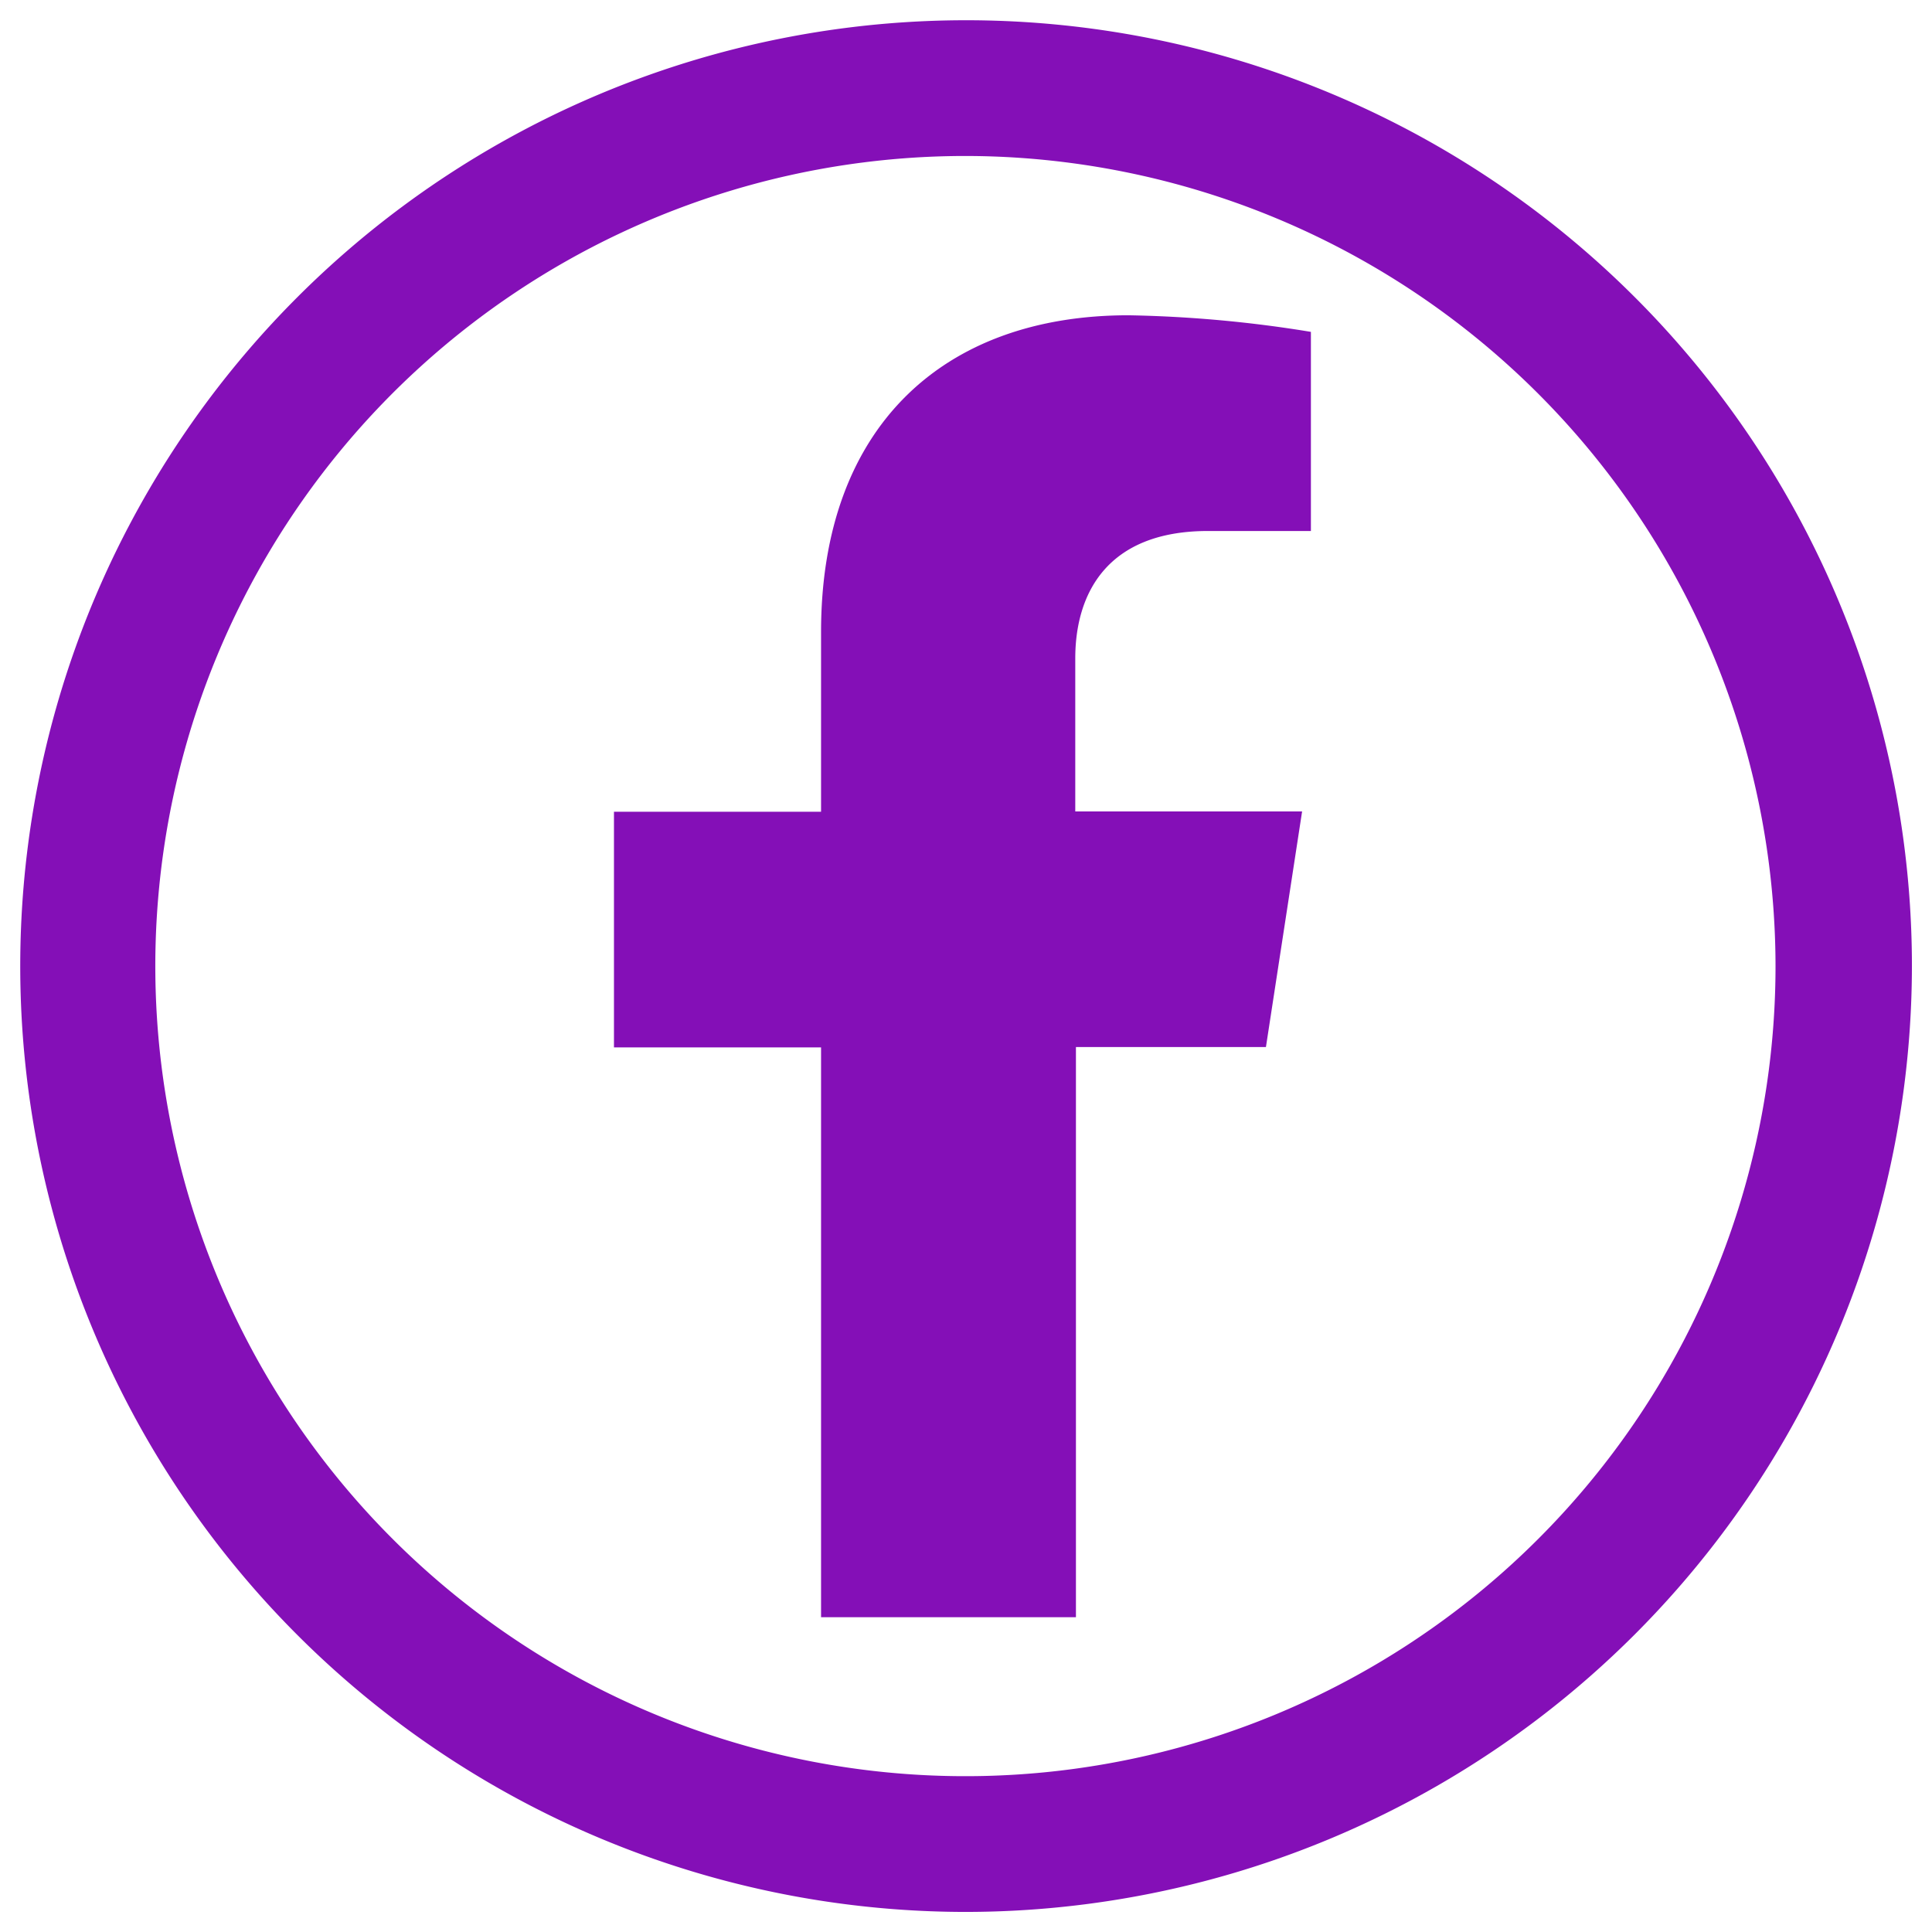
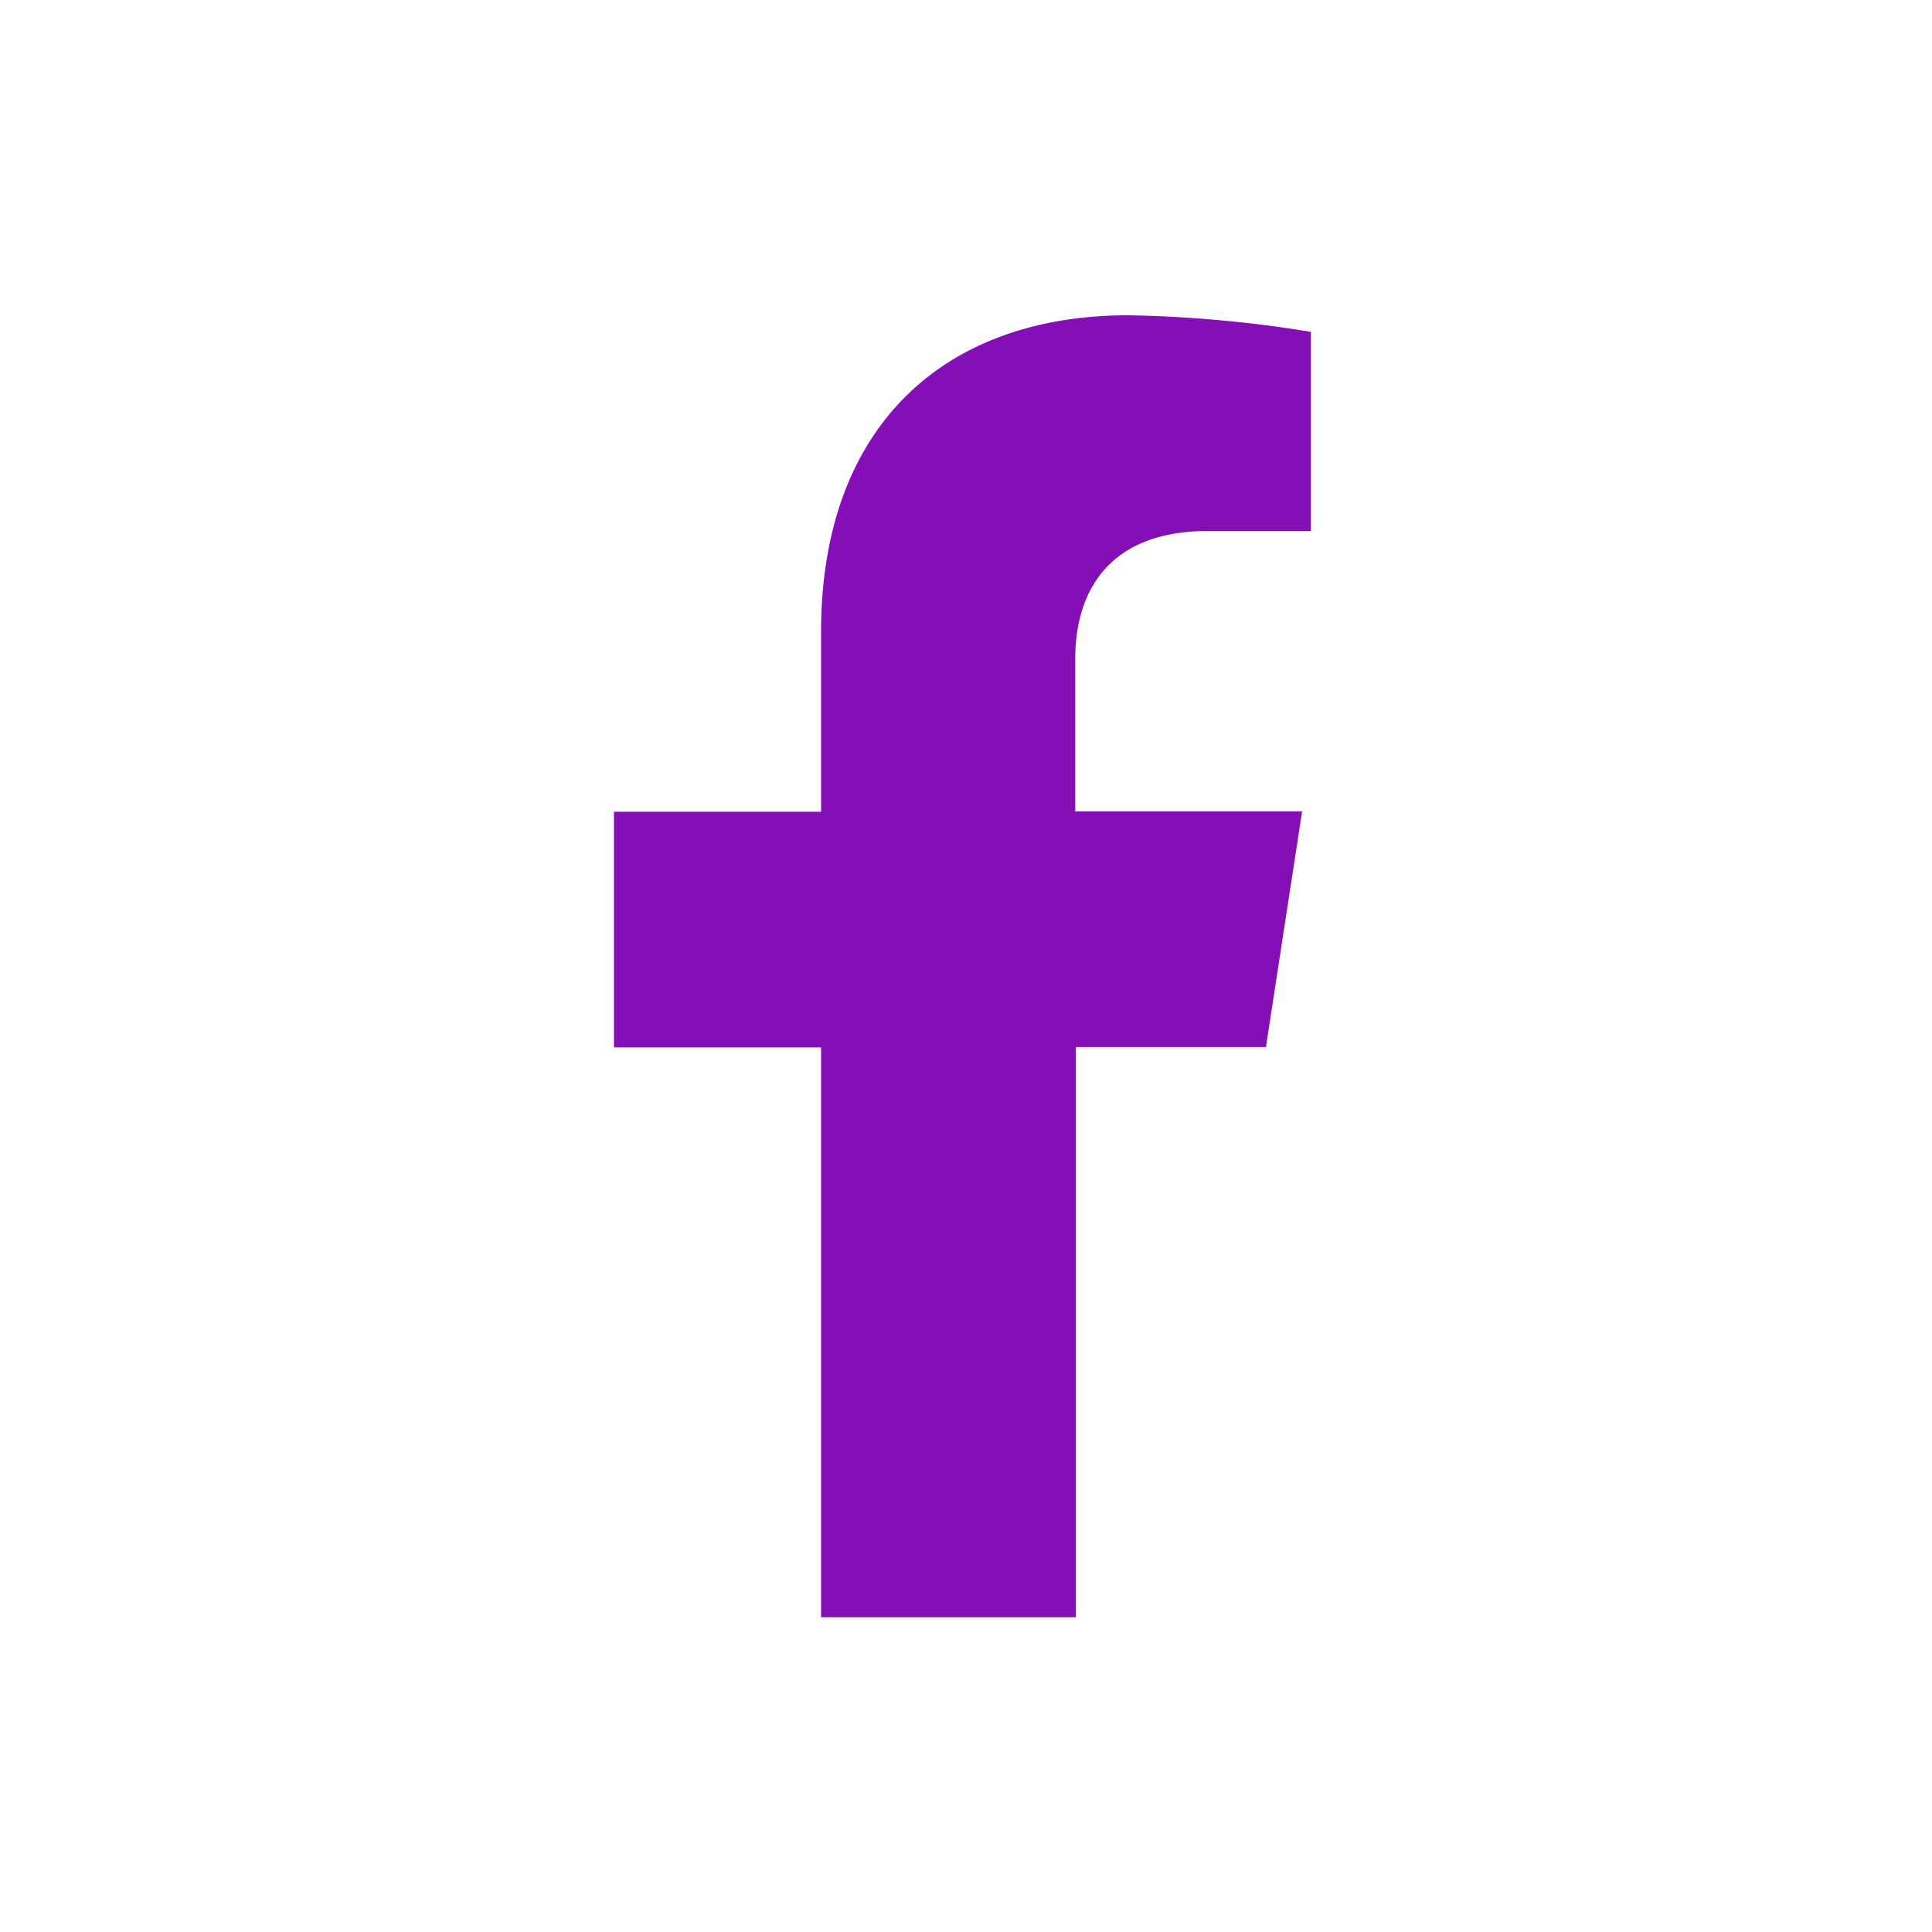
<svg xmlns="http://www.w3.org/2000/svg" id="Capa_1" data-name="Capa 1" viewBox="0 0 116.43 116.43">
  <defs>
    <style>.cls-1{fill:#840fb7;}</style>
  </defs>
  <title>NTV - WEB 2023</title>
-   <path class="cls-1" d="M58.22,115.22a57,57,0,1,1,57-57,57.06,57.06,0,0,1-57,57m0-105.82A48.82,48.82,0,1,0,107,58.22,48.87,48.87,0,0,0,58.22,9.4" />
  <path class="cls-1" d="M79,32h-6.2c-6.1,0-8,3.79-8,7.68v9.22H78.47l-2.18,14.2H64.84V97.46H49.48V63.12H37V48.92H49.48V38.09C49.48,25.77,56.81,19,68,19a75.48,75.48,0,0,1,11,1Z" />
</svg>